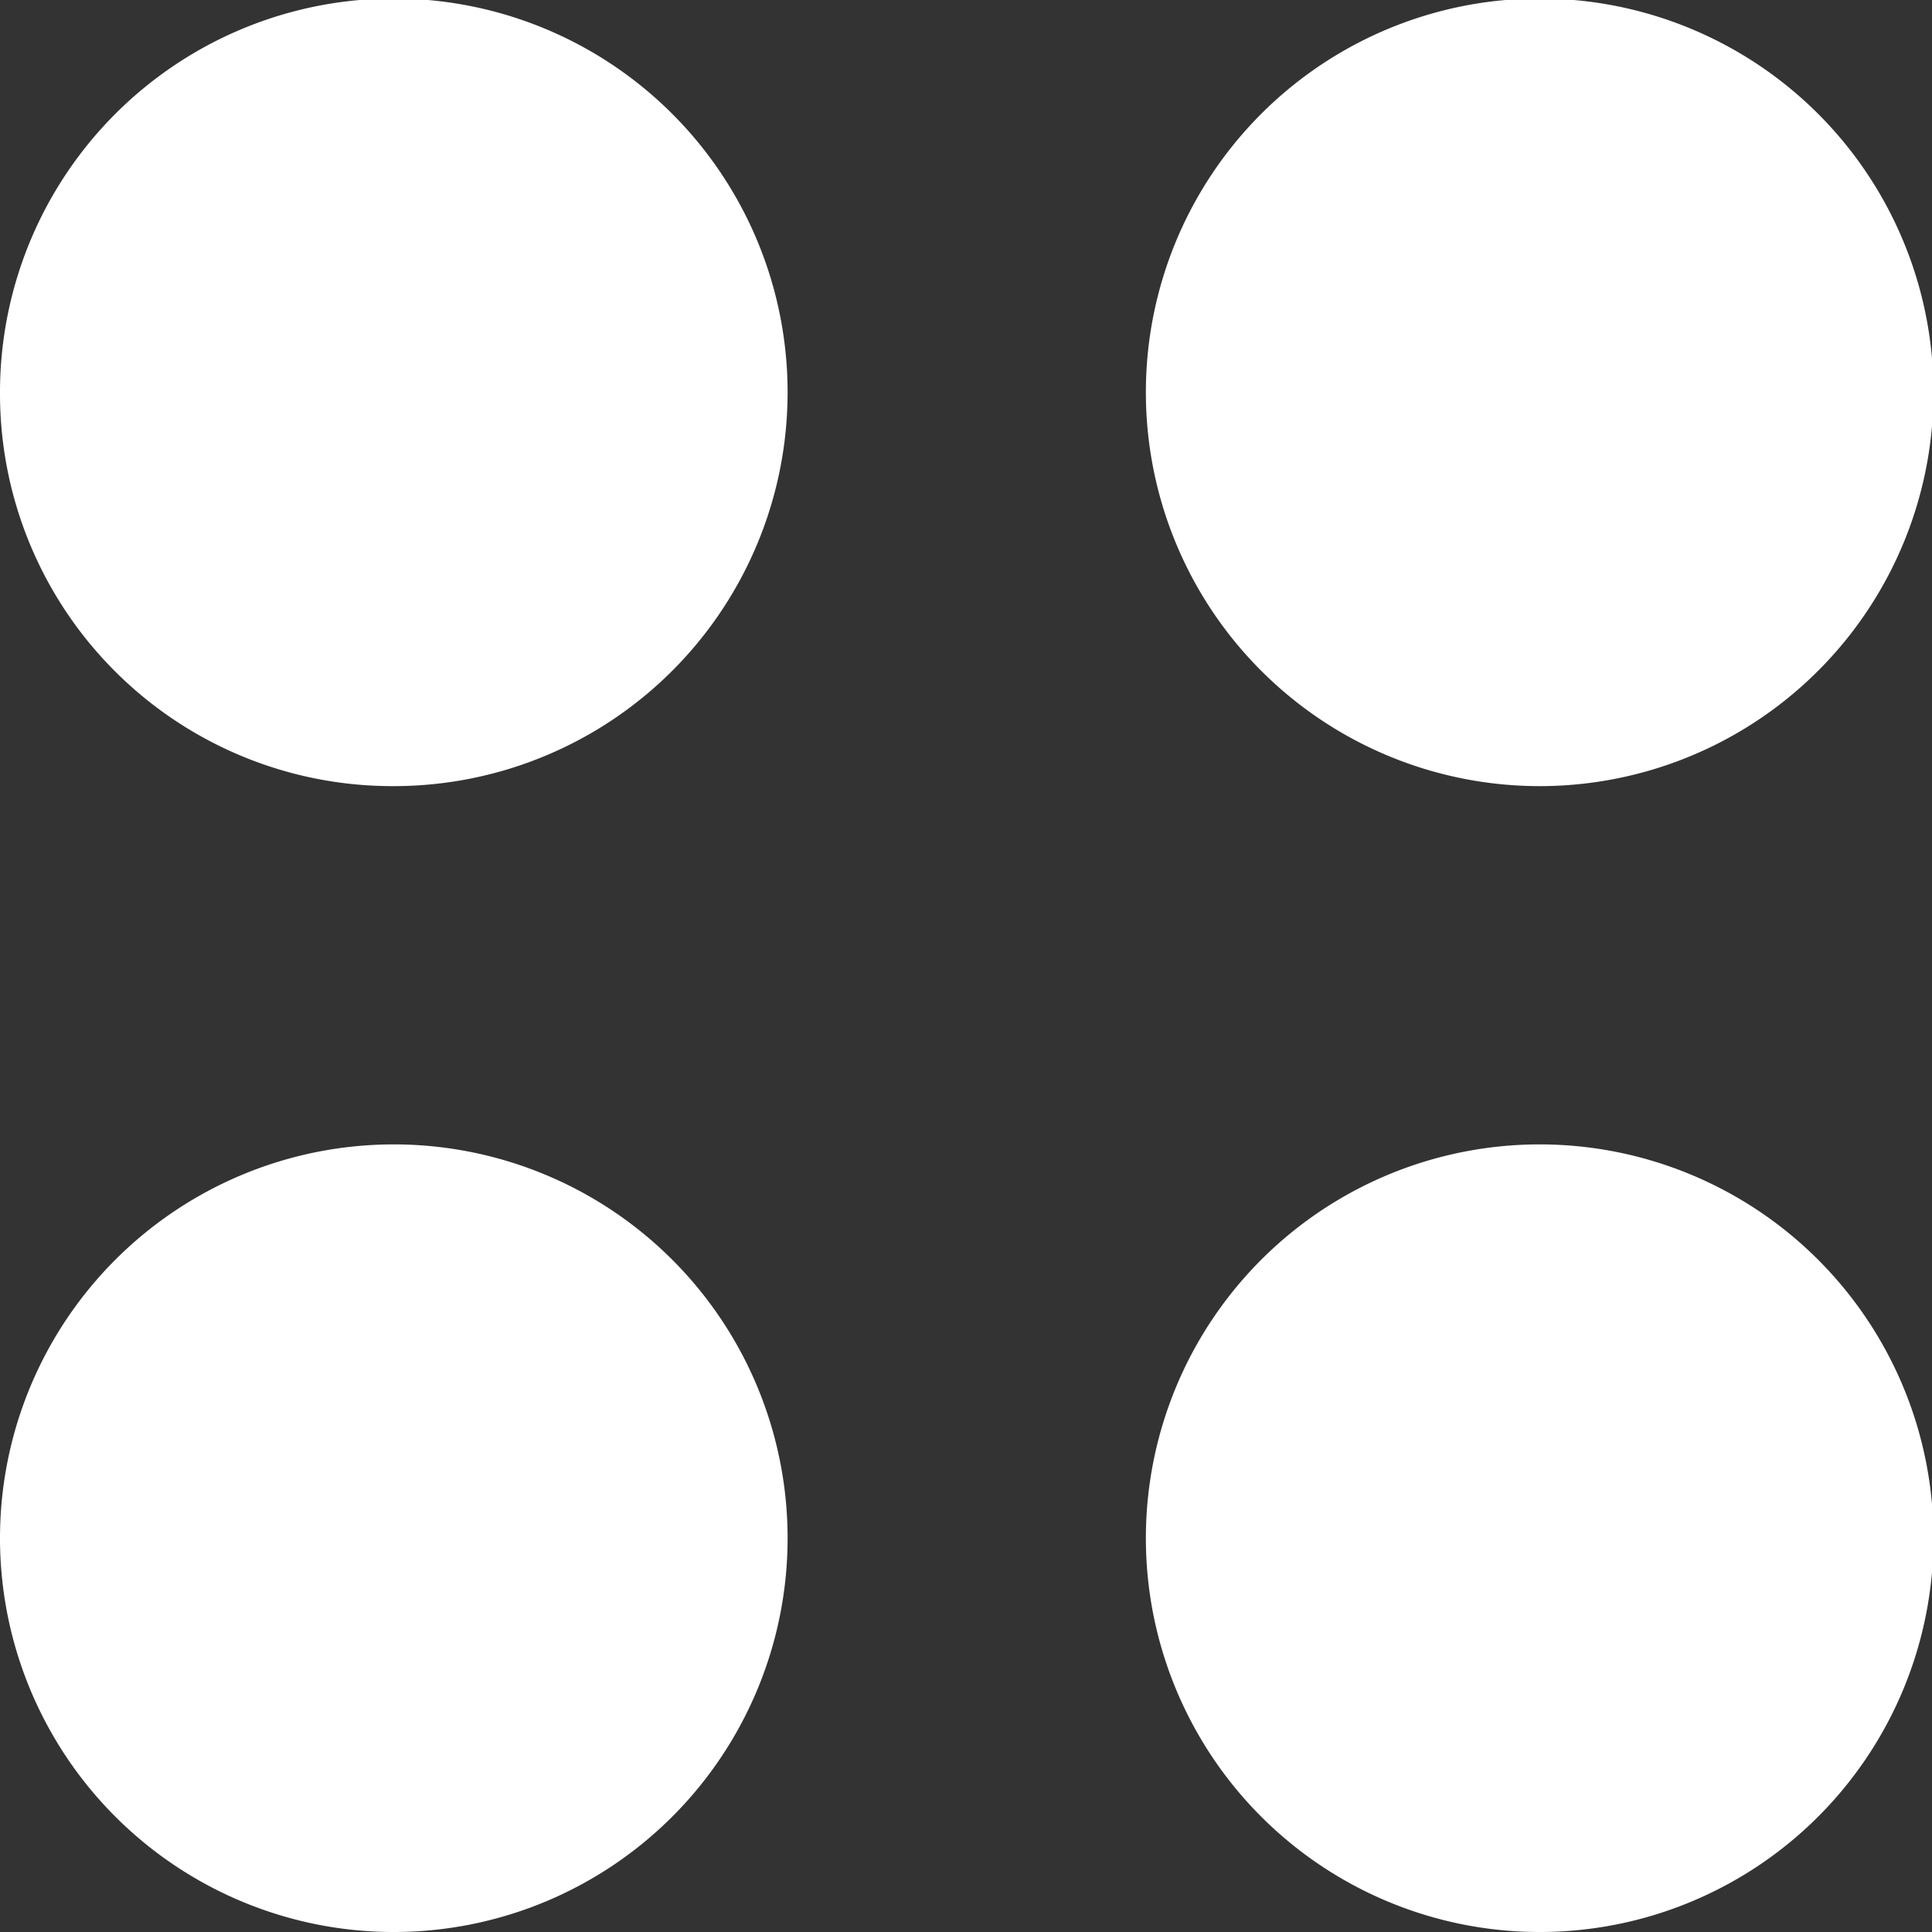
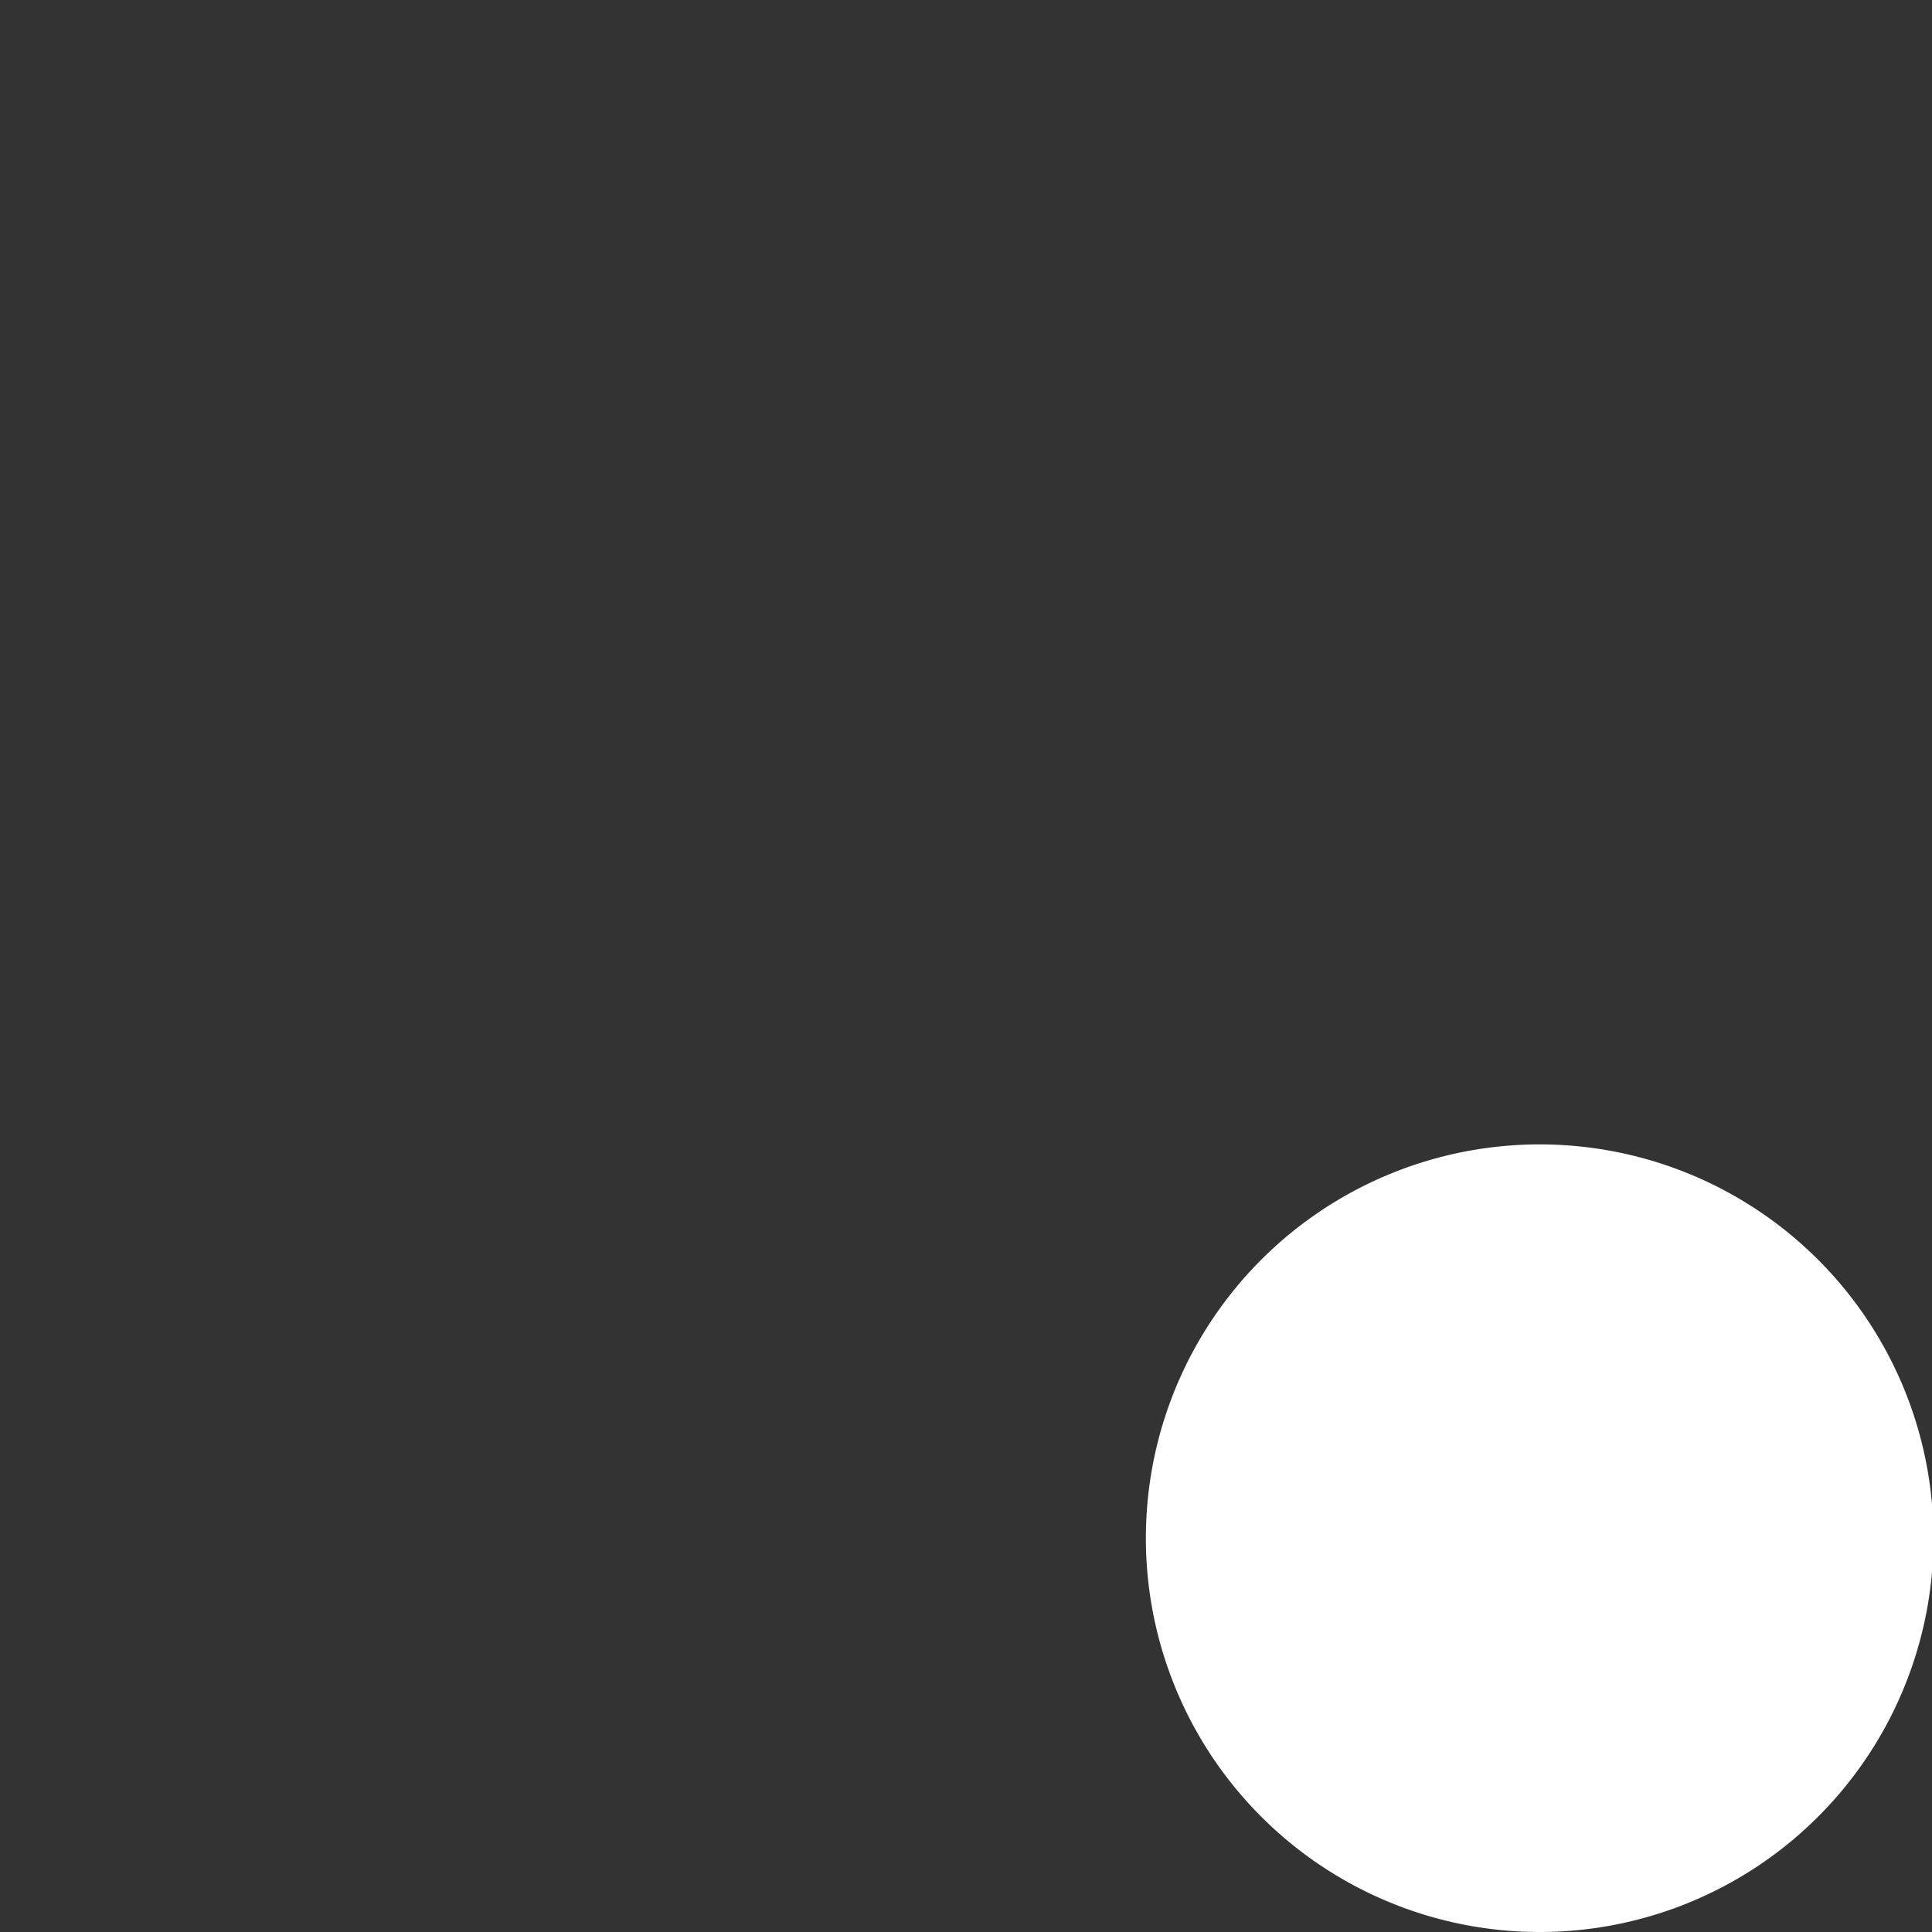
<svg xmlns="http://www.w3.org/2000/svg" viewBox="0 0 13.05 13.05">
  <rect x="0" y="0" width="13.05" height="13.05" fill="#333333" stroke="none" />
  <defs>
    <style>.cls-1{isolation:isolate;}.cls-2{mix-blend-mode:multiply;}.cls-3{fill:#FFF;}</style>
  </defs>
  <g class="cls-1">
    <g id="レイヤー_2" data-name="レイヤー 2">
      <g id="レイヤー_1-2" data-name="レイヤー 1">
        <g class="cls-2">
-           <path class="cls-3" d="M2.66,5.31A2.66,2.66,0,1,0,0,2.66,2.65,2.65,0,0,0,2.66,5.31" />
-         </g>
+           </g>
        <g class="cls-2">
-           <path class="cls-3" d="M2.66,13.05A2.66,2.66,0,1,0,0,10.39a2.66,2.66,0,0,0,2.66,2.66" />
-         </g>
+           </g>
        <g class="cls-2">
-           <path class="cls-3" d="M10.39,5.31A2.66,2.66,0,1,0,7.74,2.66a2.66,2.66,0,0,0,2.65,2.65" />
-         </g>
+           </g>
        <g class="cls-2">
          <path class="cls-3" d="M10.39,13.05a2.66,2.66,0,1,0-2.65-2.66,2.66,2.66,0,0,0,2.65,2.66" />
        </g>
      </g>
    </g>
  </g>
</svg>